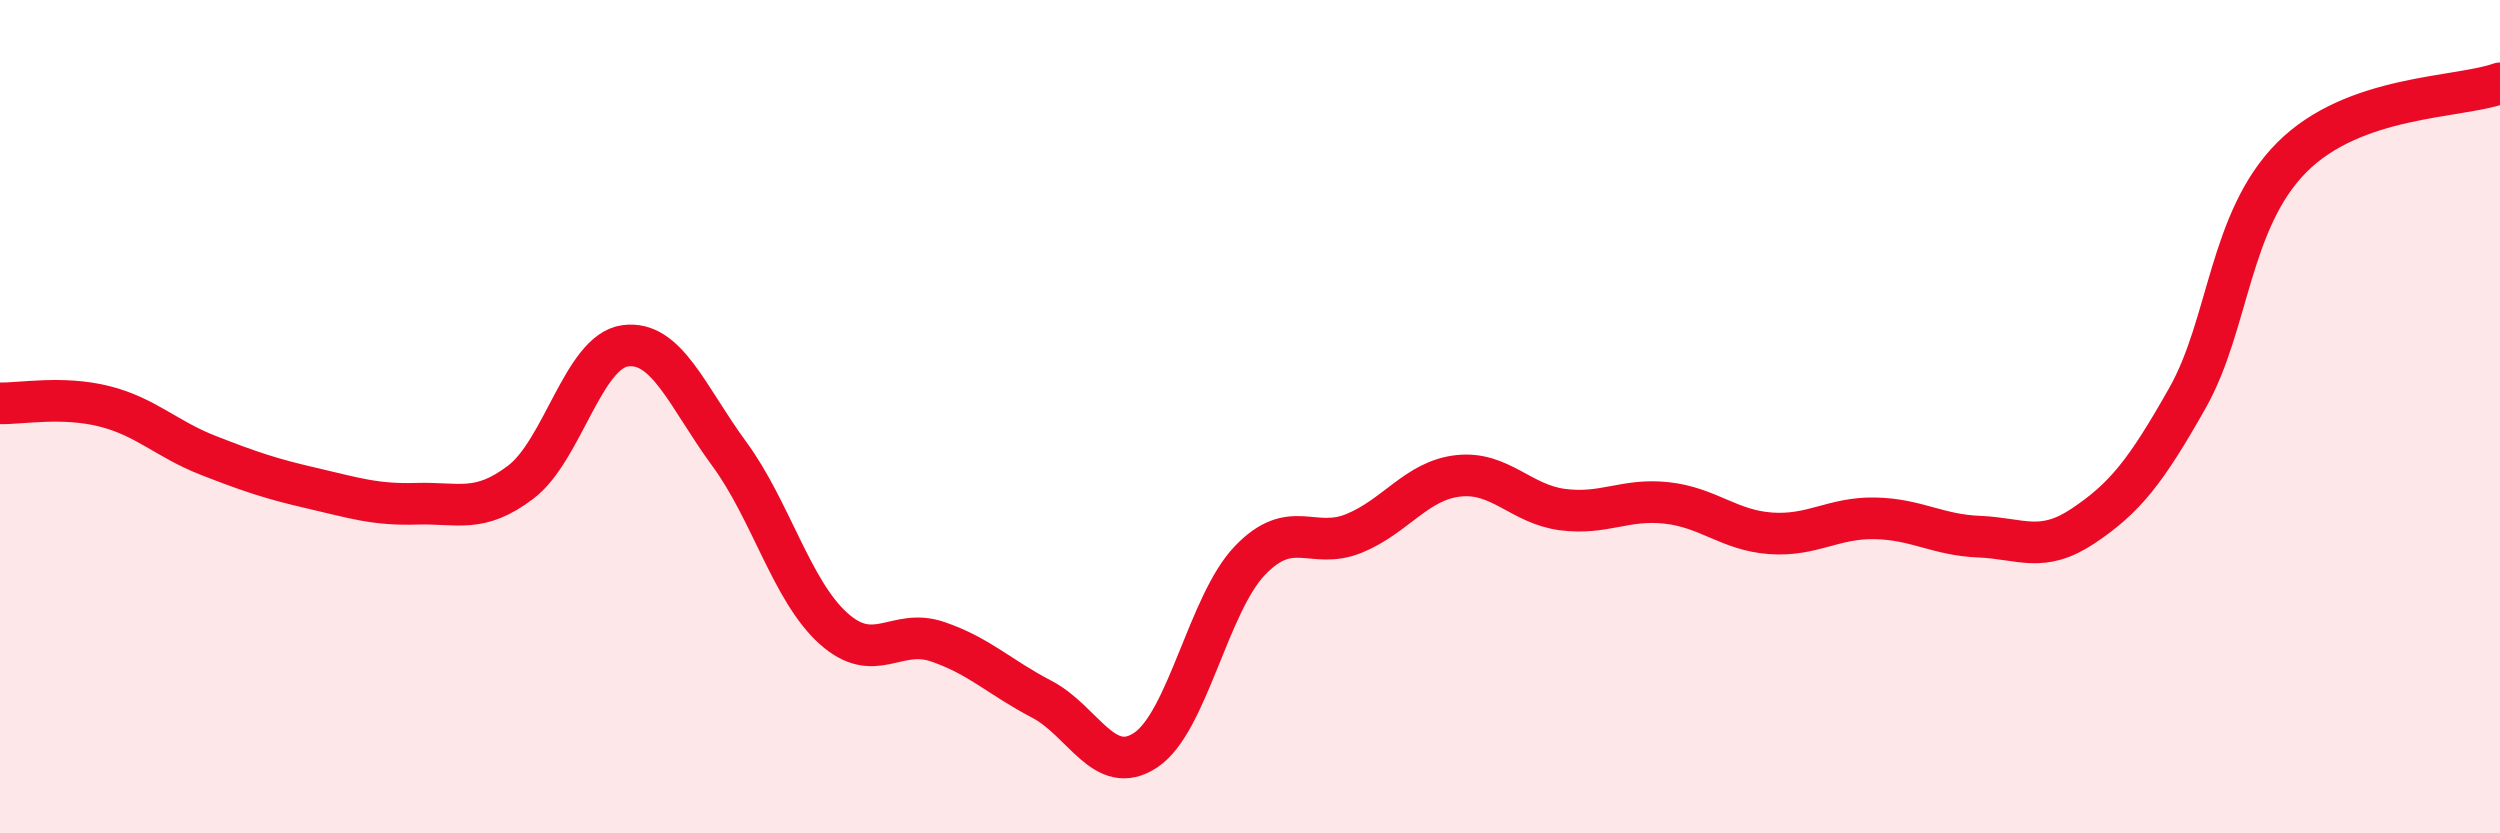
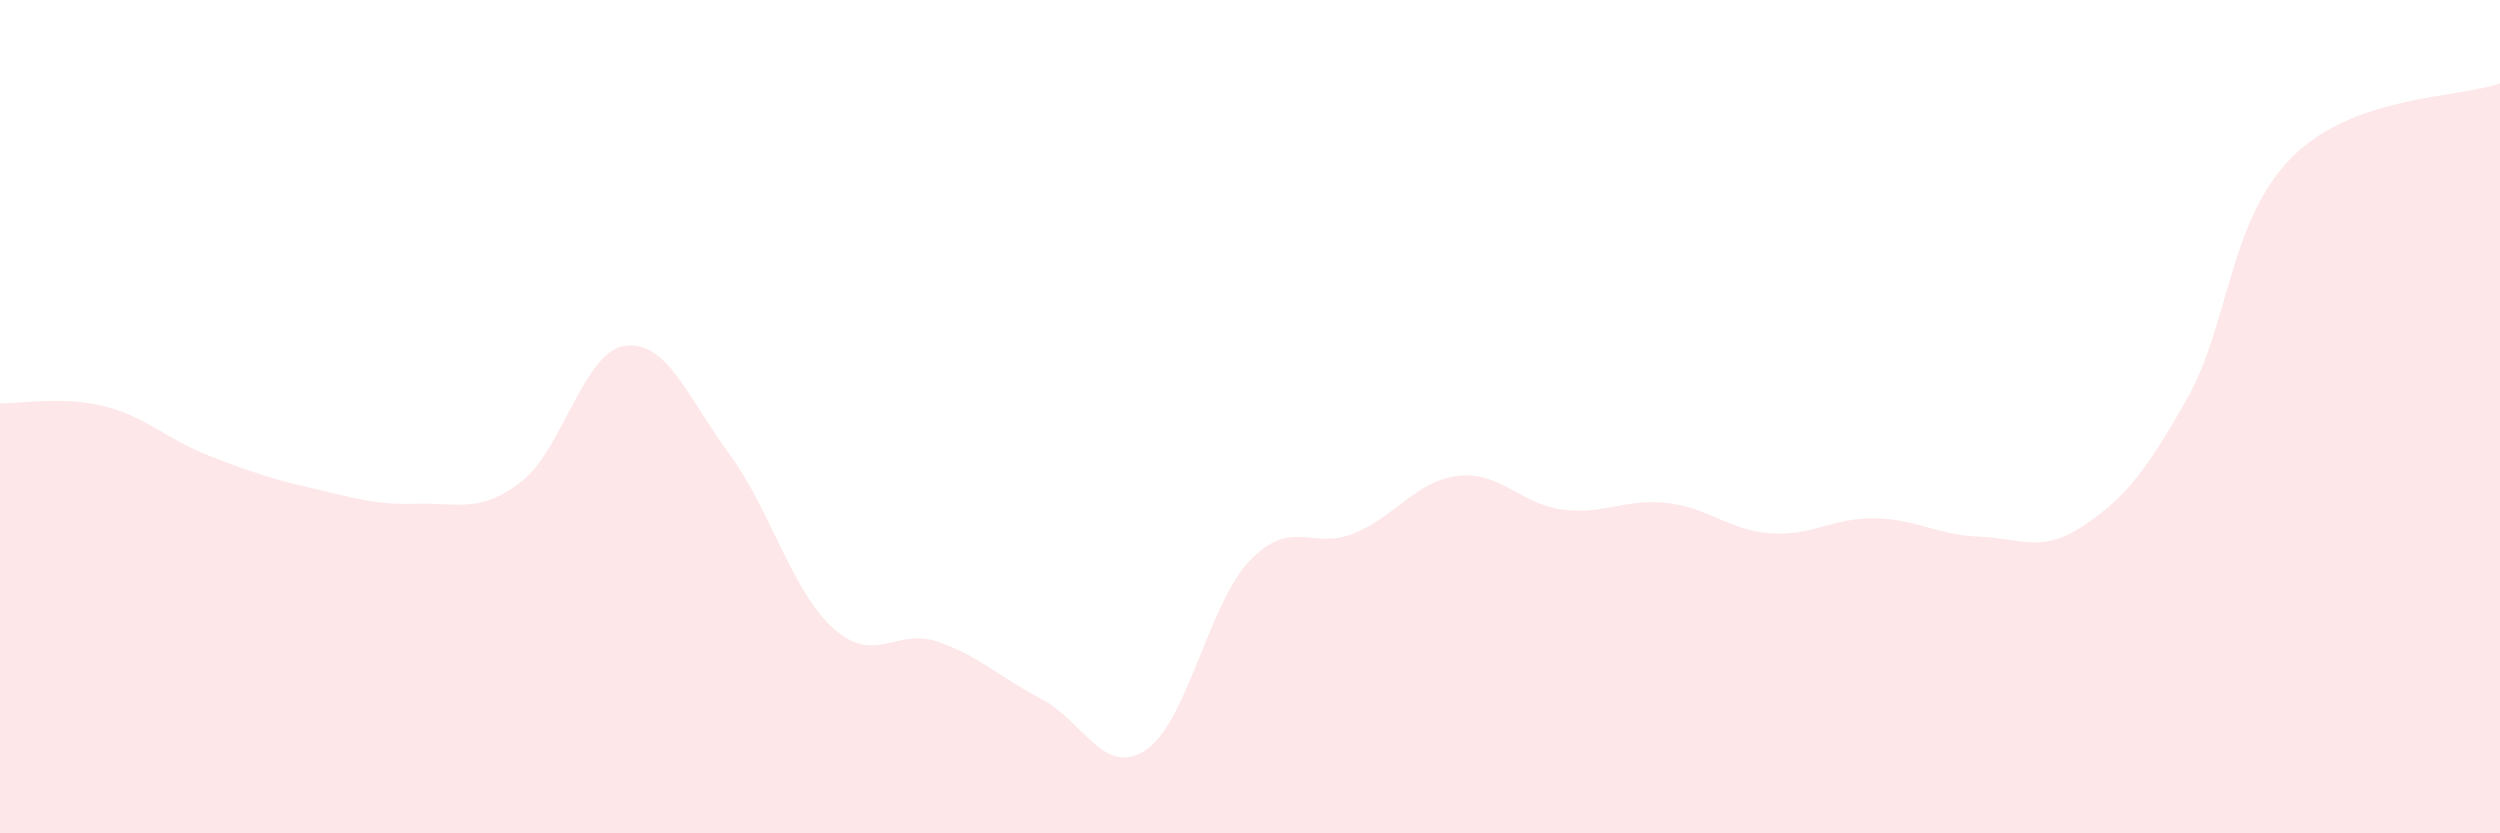
<svg xmlns="http://www.w3.org/2000/svg" width="60" height="20" viewBox="0 0 60 20">
  <path d="M 0,9.68 C 0.5,9.69 1.5,9.5 2.5,9.75 C 3.5,10 4,10.54 5,10.93 C 6,11.32 6.5,11.49 7.5,11.72 C 8.5,11.95 9,12.12 10,12.09 C 11,12.06 11.5,12.33 12.5,11.57 C 13.5,10.81 14,8.44 15,8.3 C 16,8.16 16.5,9.53 17.5,10.89 C 18.5,12.25 19,14.18 20,15.08 C 21,15.98 21.5,15.06 22.5,15.4 C 23.5,15.74 24,16.26 25,16.78 C 26,17.3 26.5,18.67 27.5,18 C 28.5,17.33 29,14.49 30,13.45 C 31,12.41 31.5,13.21 32.5,12.8 C 33.5,12.39 34,11.53 35,11.42 C 36,11.31 36.5,12.1 37.5,12.23 C 38.5,12.36 39,11.96 40,12.07 C 41,12.18 41.5,12.73 42.5,12.8 C 43.5,12.87 44,12.42 45,12.44 C 46,12.46 46.5,12.84 47.5,12.88 C 48.5,12.92 49,13.29 50,12.62 C 51,11.95 51.5,11.32 52.5,9.55 C 53.5,7.78 53.5,5.29 55,3.78 C 56.5,2.27 59,2.36 60,2L60 20L0 20Z" fill="#EB0A25" opacity="0.1" stroke-linecap="round" stroke-linejoin="round" />
-   <path d="M 0,9.68 C 0.5,9.69 1.5,9.5 2.5,9.75 C 3.5,10 4,10.54 5,10.93 C 6,11.32 6.5,11.49 7.5,11.72 C 8.5,11.95 9,12.12 10,12.09 C 11,12.06 11.5,12.33 12.5,11.57 C 13.5,10.81 14,8.44 15,8.3 C 16,8.16 16.5,9.53 17.5,10.89 C 18.5,12.25 19,14.18 20,15.08 C 21,15.98 21.5,15.06 22.5,15.4 C 23.5,15.74 24,16.26 25,16.78 C 26,17.3 26.5,18.67 27.5,18 C 28.5,17.33 29,14.49 30,13.45 C 31,12.41 31.5,13.21 32.5,12.8 C 33.5,12.39 34,11.53 35,11.42 C 36,11.31 36.5,12.1 37.5,12.23 C 38.5,12.36 39,11.96 40,12.07 C 41,12.18 41.5,12.73 42.5,12.8 C 43.5,12.87 44,12.42 45,12.44 C 46,12.46 46.5,12.84 47.5,12.88 C 48.5,12.92 49,13.29 50,12.62 C 51,11.95 51.5,11.32 52.5,9.55 C 53.5,7.78 53.5,5.29 55,3.78 C 56.5,2.27 59,2.36 60,2" stroke="#EB0A25" stroke-width="1" fill="none" stroke-linecap="round" stroke-linejoin="round" />
</svg>